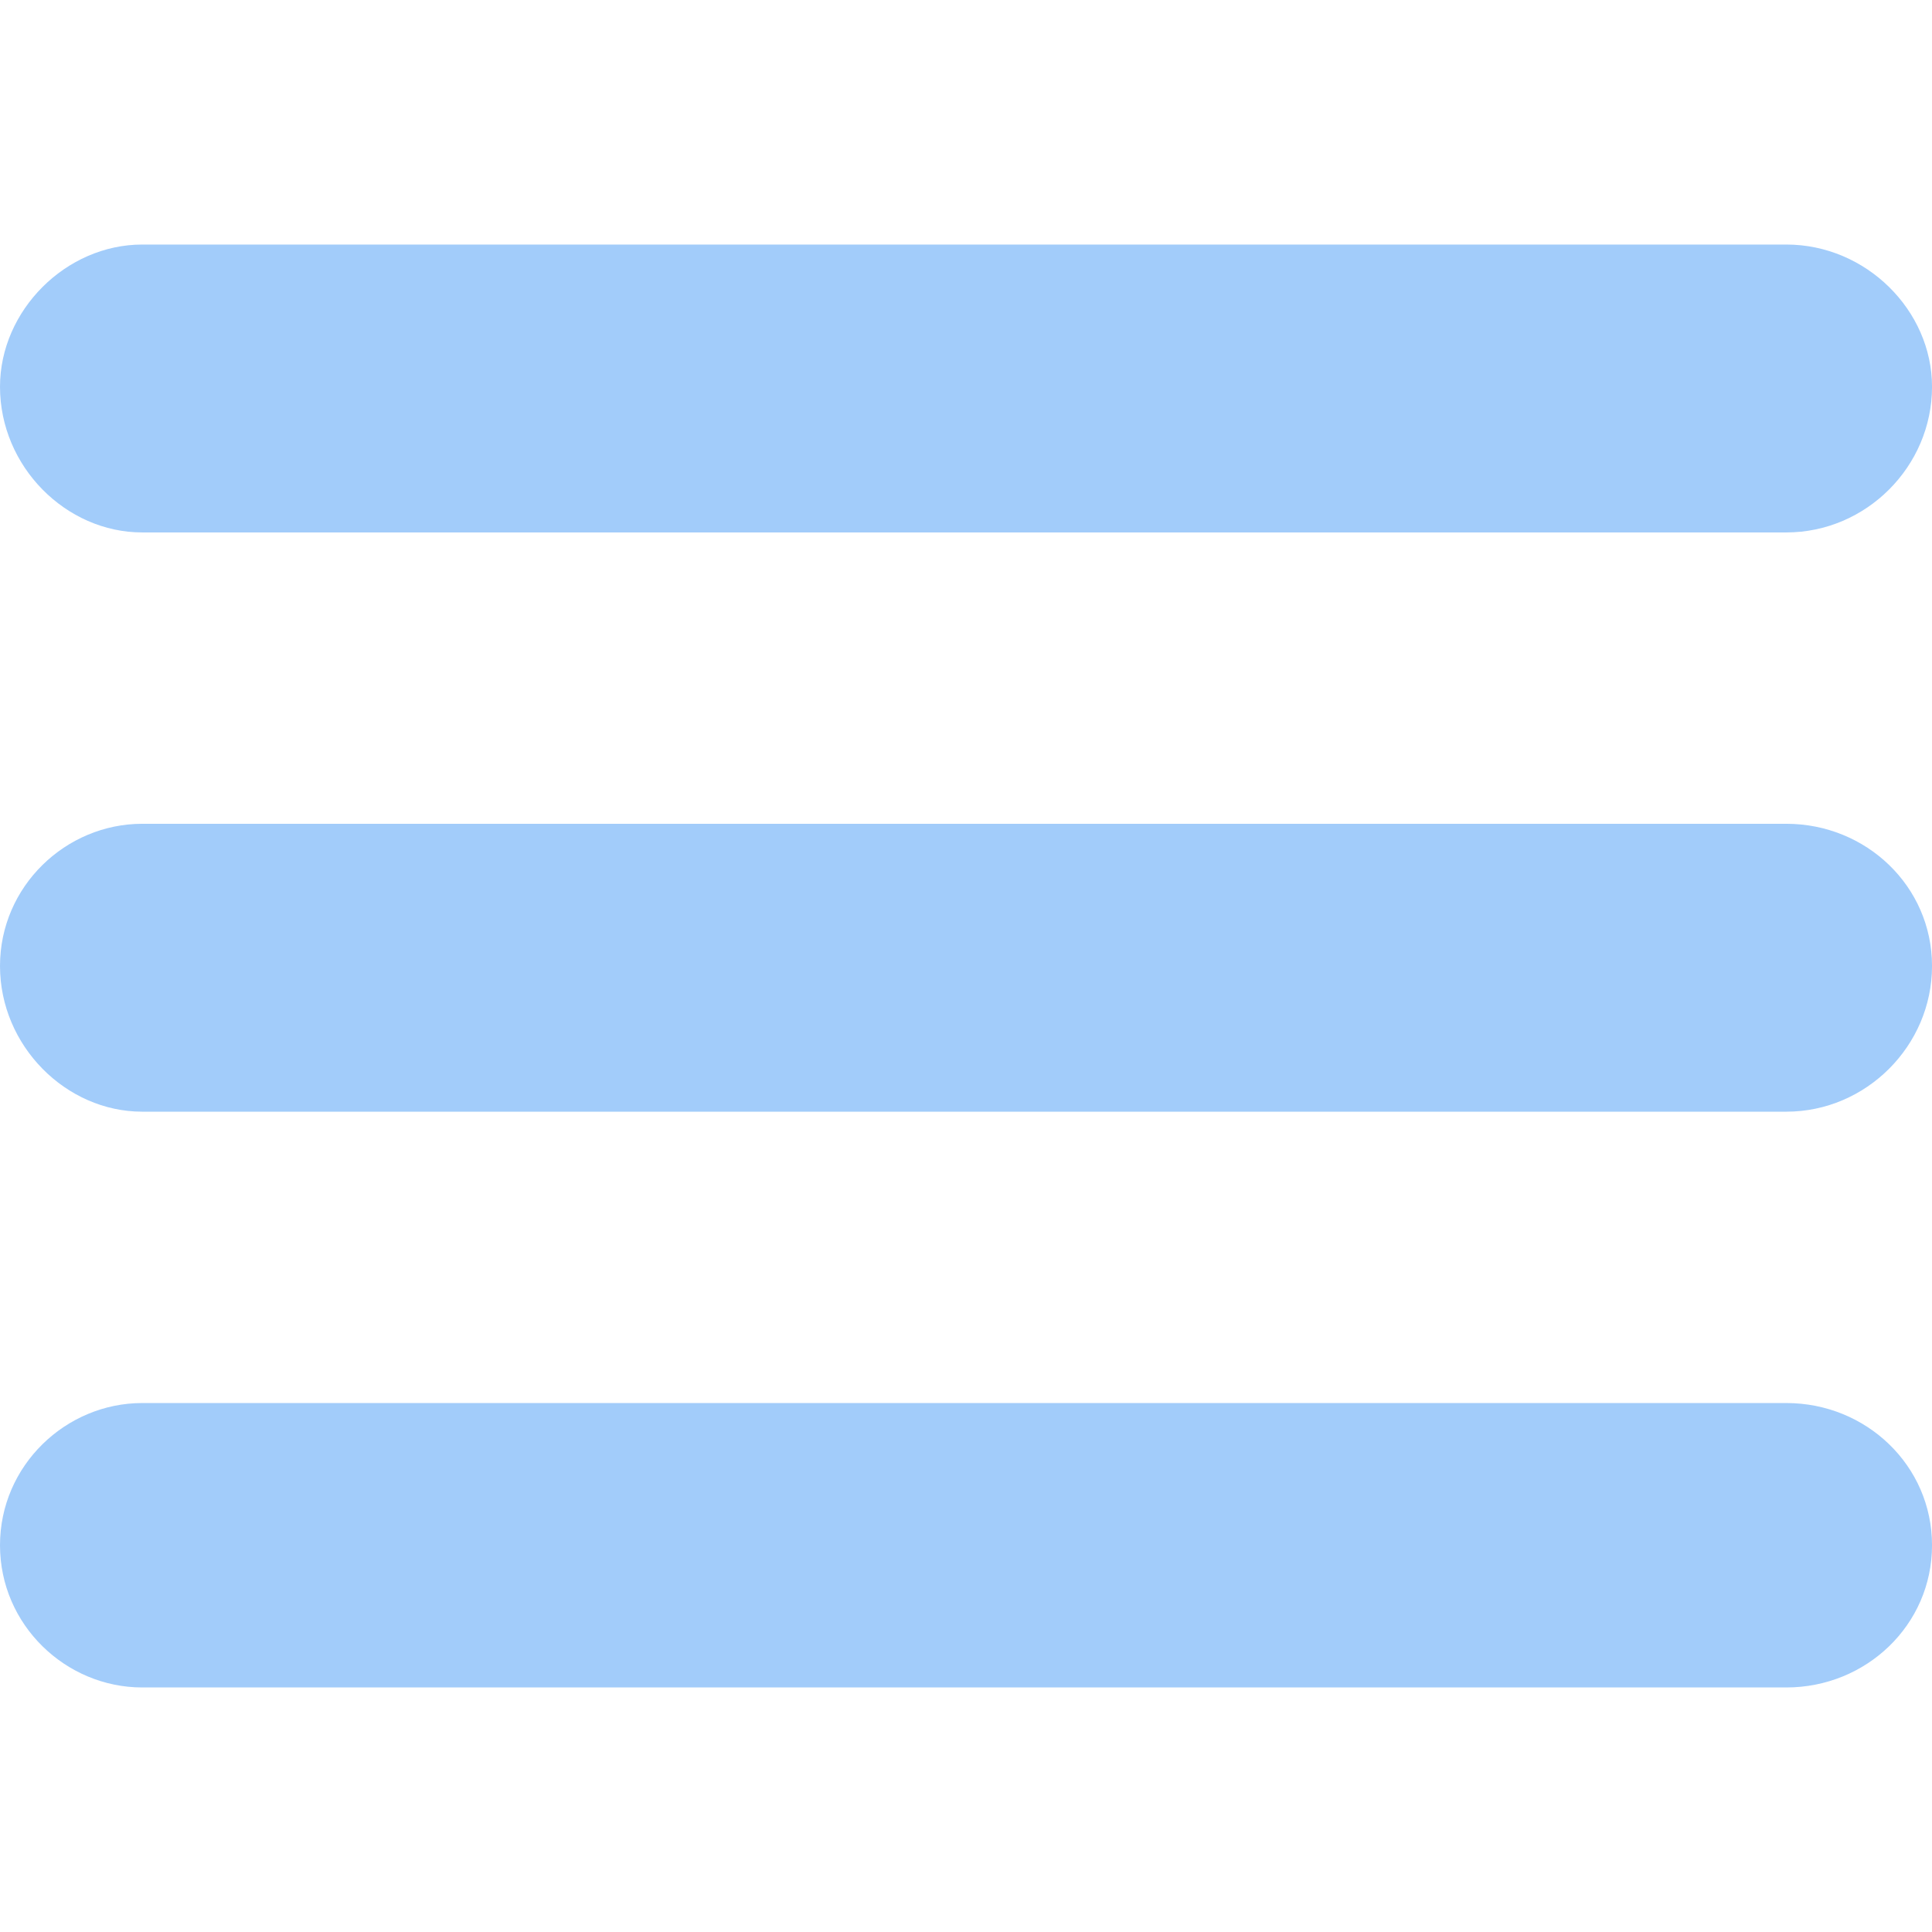
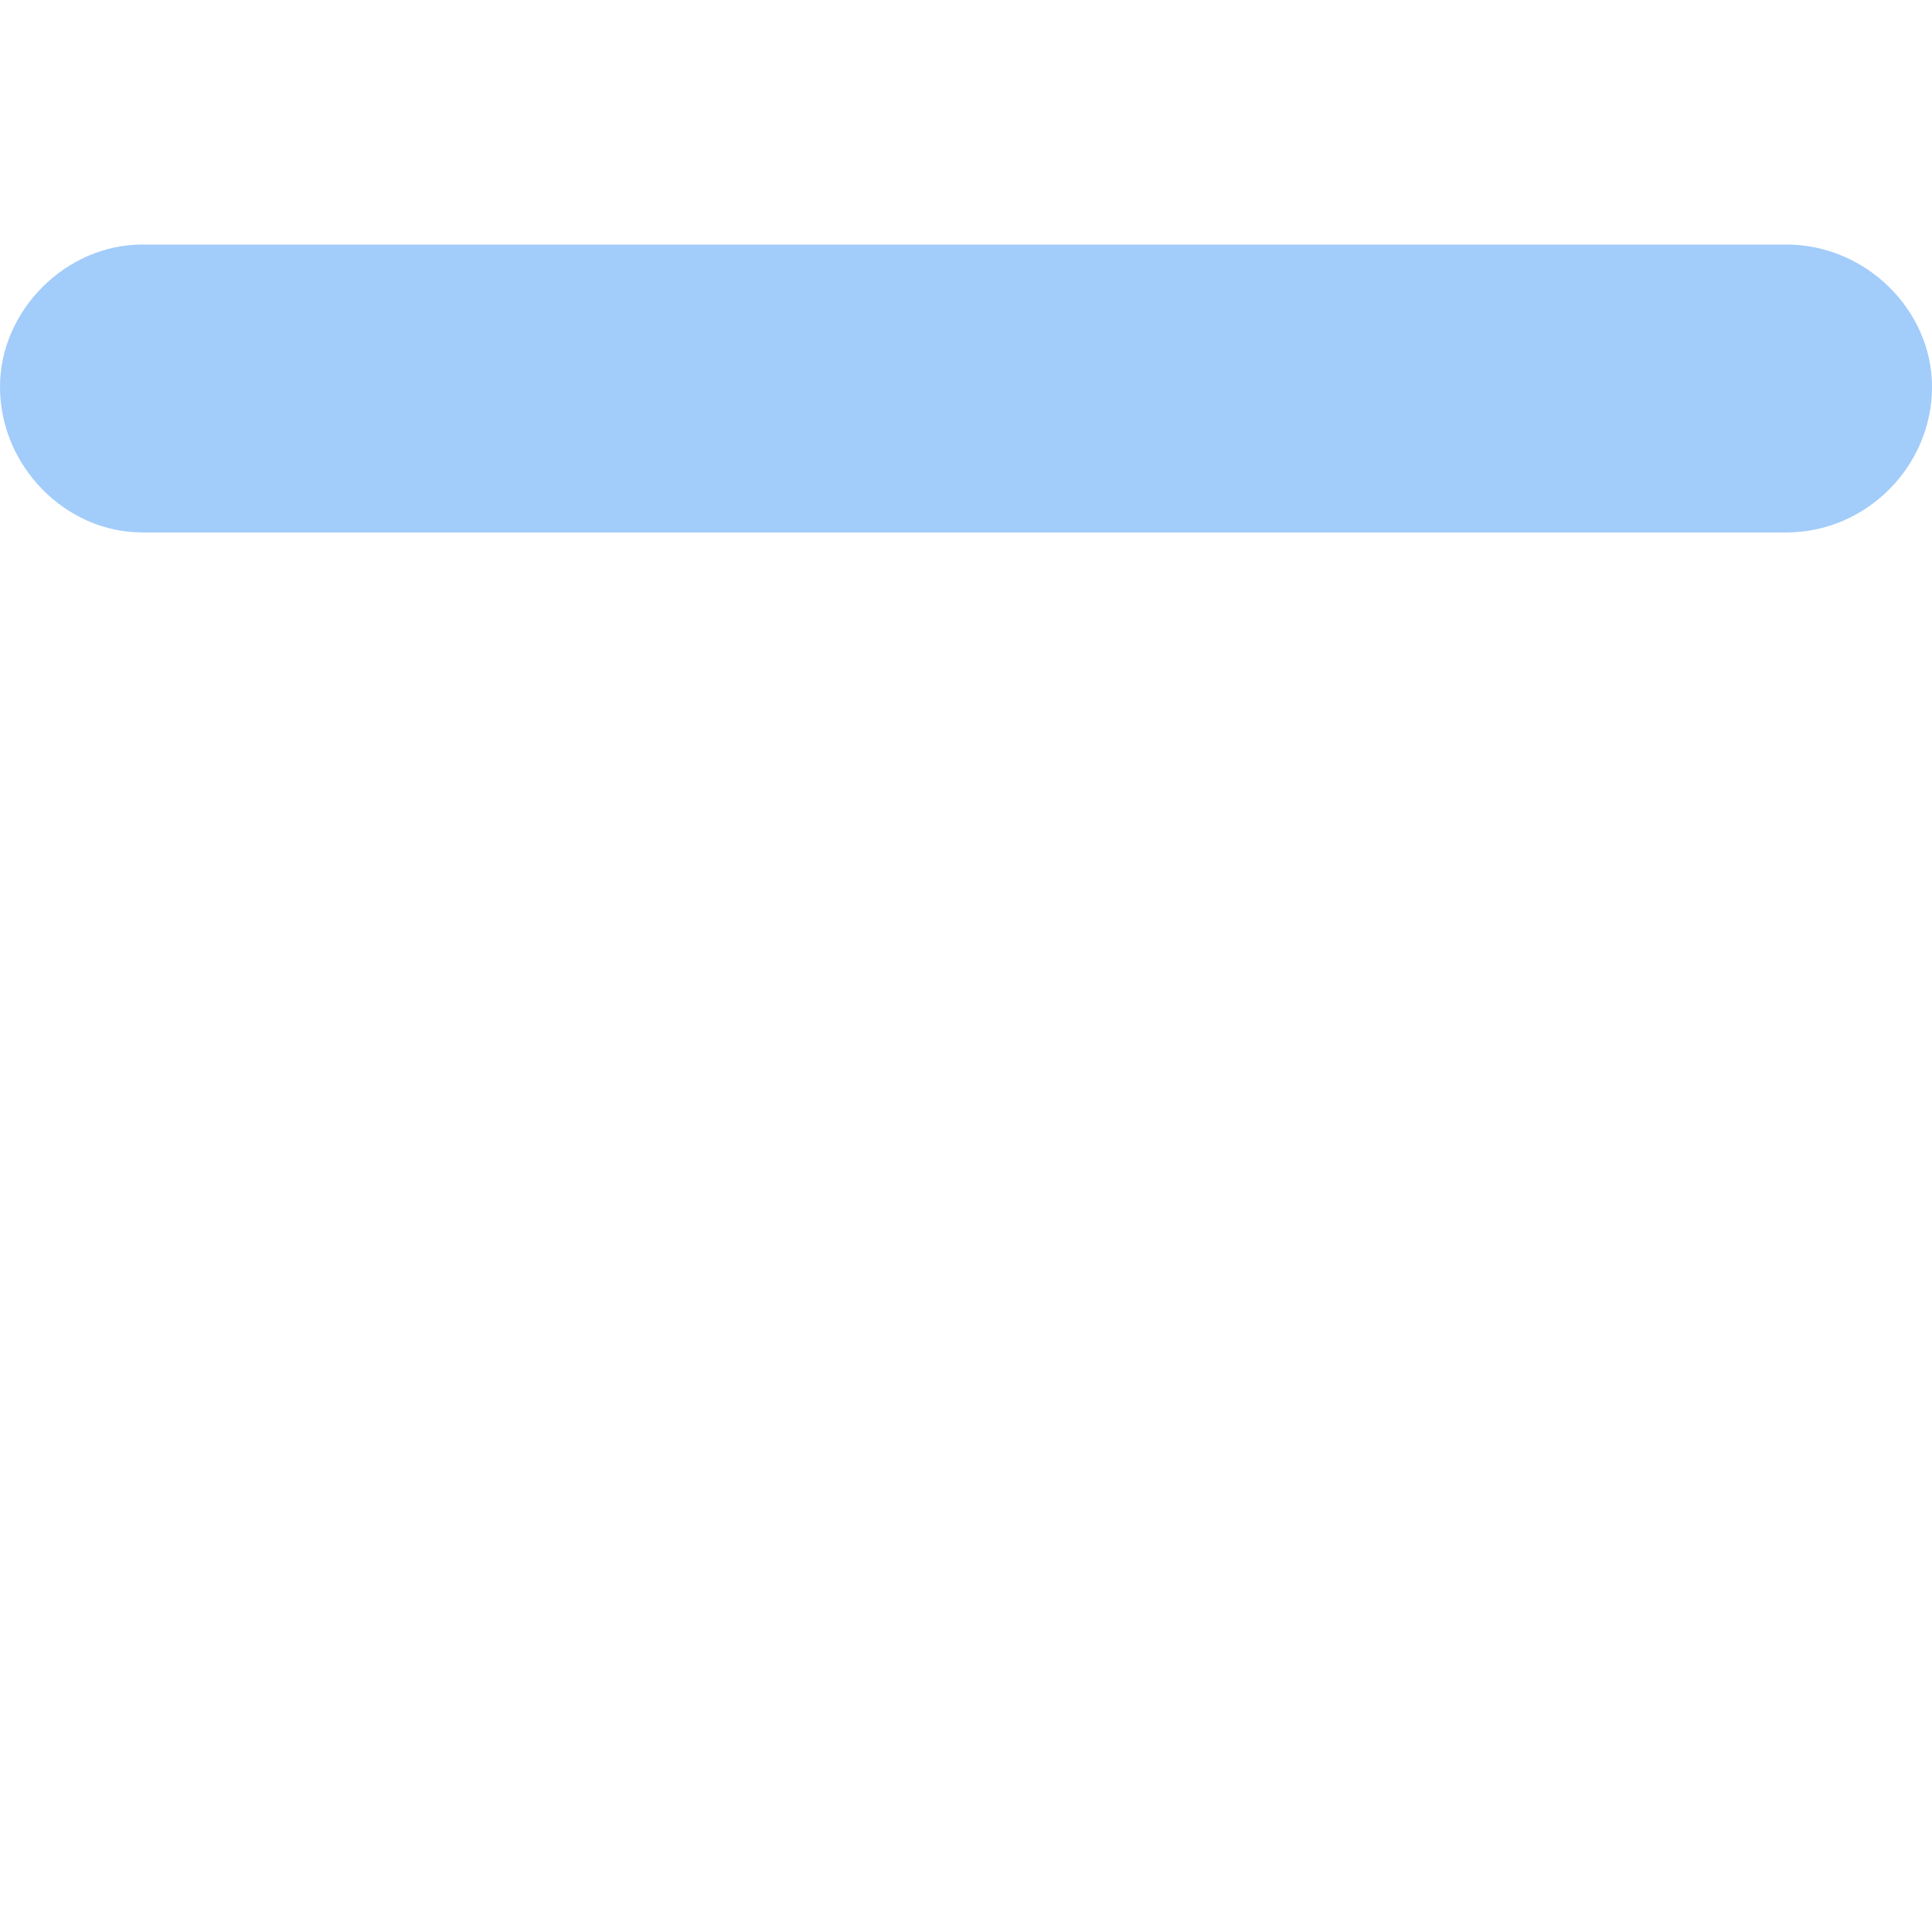
<svg xmlns="http://www.w3.org/2000/svg" width="1200pt" height="1200pt" version="1.1" viewBox="0 0 1200 1200">
  <g fill="#a2ccfa" fill-rule="evenodd">
    <path d="m88.332 151.89h1021.2c49.551 0 90.484 40.934 90.484 88.332 0 49.551-40.934 90.484-90.484 90.484h-1021.2c-47.398 0-88.332-40.934-88.332-90.484 0-47.398 40.934-88.332 88.332-88.332z" />
-     <path d="m88.332 511.67h1021.2c49.551 0 90.484 38.777 90.484 88.332 0 49.551-40.934 90.484-90.484 90.484h-1021.2c-47.398 0-88.332-40.934-88.332-90.484s40.934-88.332 88.332-88.332z" />
-     <path d="m88.332 871.45h1021.2c49.551 0 90.484 38.777 90.484 88.332 0 49.551-40.934 88.332-90.484 88.332h-1021.2c-47.398 0-88.332-38.777-88.332-88.332 0-49.551 40.934-88.332 88.332-88.332z" />
  </g>
</svg>